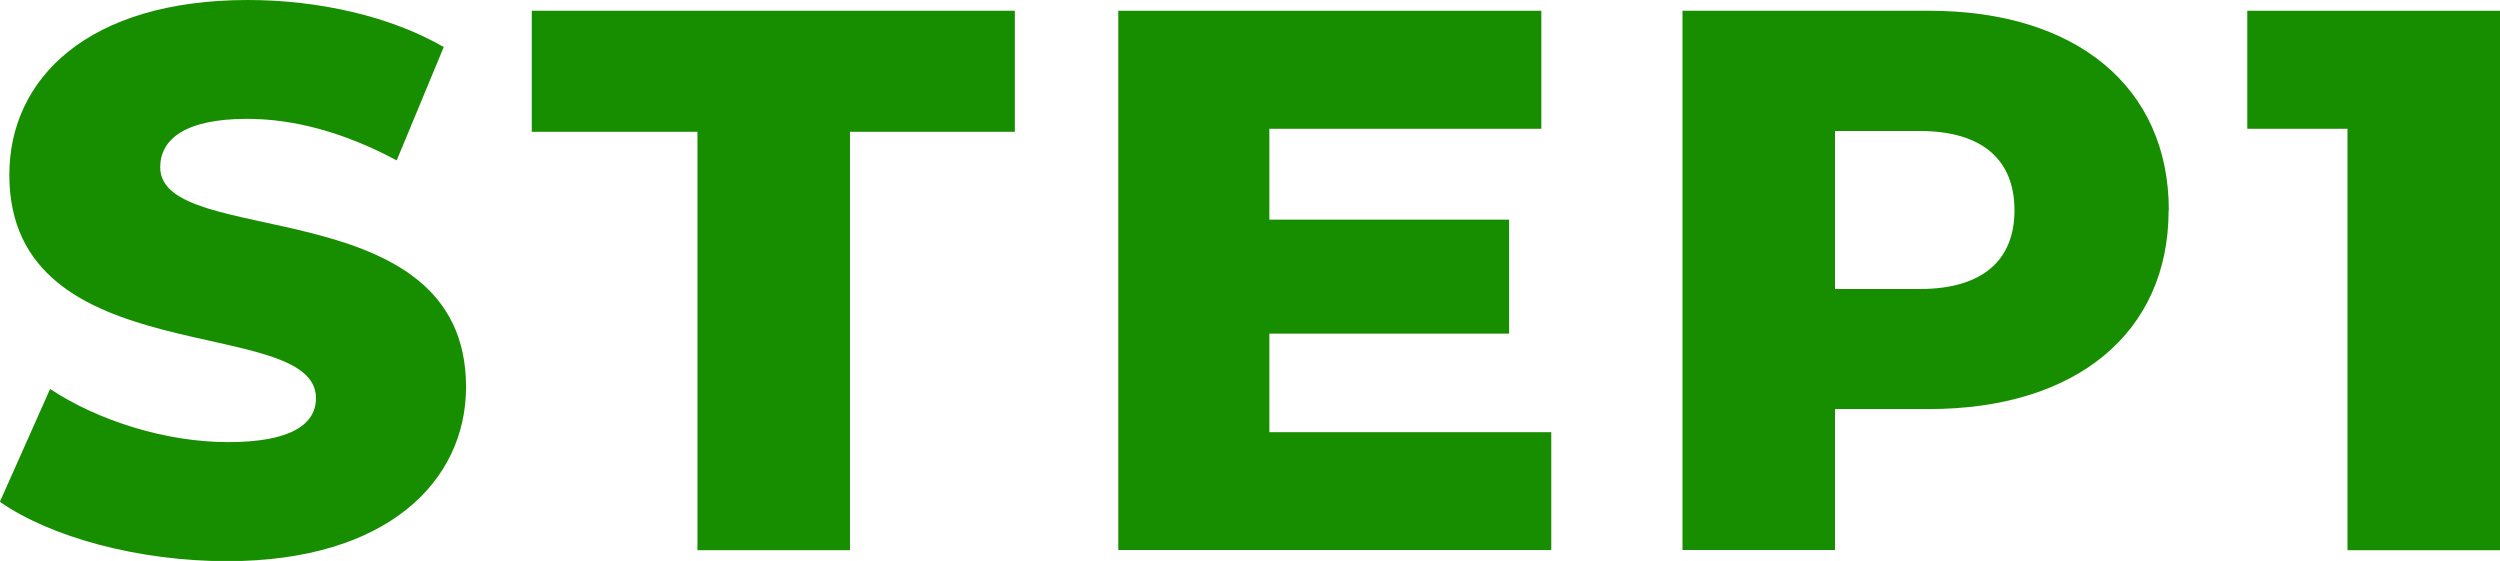
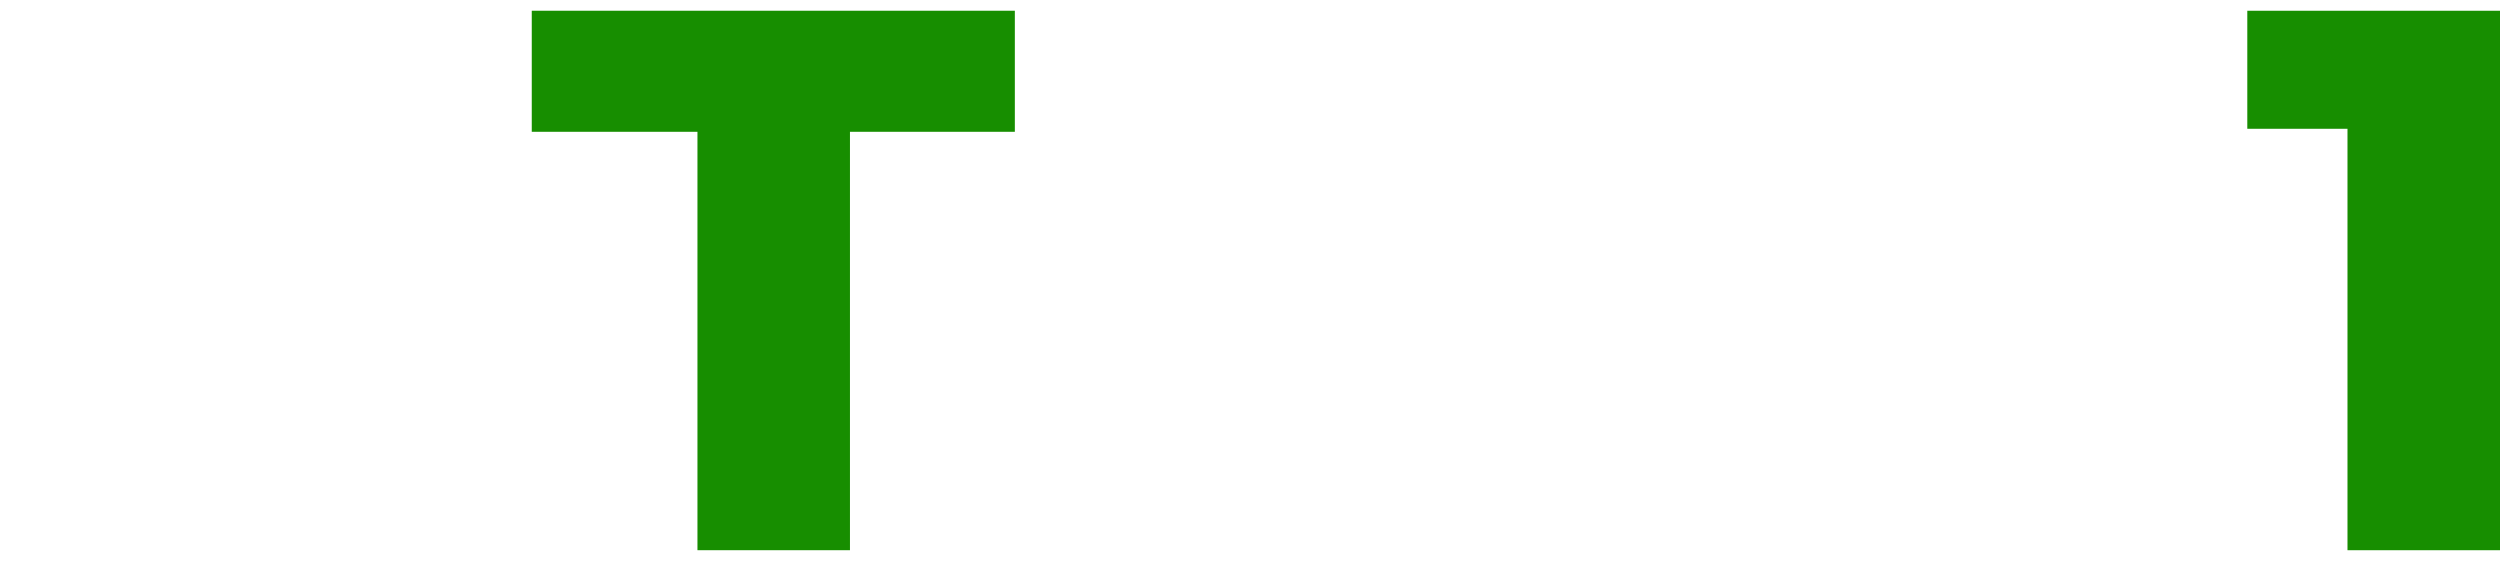
<svg xmlns="http://www.w3.org/2000/svg" viewBox="0 0 123.27 27.66">
  <defs>
    <style>.d{fill:#178e00;}</style>
  </defs>
  <g id="a" />
  <g id="b">
    <g id="c">
      <g>
-         <path class="d" d="M0,24.73l2.47-5.55c2.36,1.56,5.7,2.62,8.78,2.62s4.33-.87,4.33-2.17C15.58,15.43,.46,18.5,.46,8.62,.46,3.88,4.33,0,12.23,0c3.46,0,7.03,.8,9.65,2.32l-2.32,5.59c-2.55-1.37-5.05-2.05-7.37-2.05-3.15,0-4.29,1.06-4.29,2.39,0,4.07,15.08,1.03,15.08,10.83,0,4.64-3.88,8.59-11.78,8.59-4.37,0-8.7-1.18-11.21-2.93Z" />
        <path class="d" d="M34.39,6.5h-8.17V.53h23.82V6.5h-8.13V27.13h-7.52V6.5Z" />
-         <path class="d" d="M76.49,21.31v5.81h-21.35V.53h20.86V6.35h-13.41v4.48h11.82v5.62h-11.82v4.86h13.91Z" />
-         <path class="d" d="M106.93,10.37c0,6.04-4.56,9.8-11.82,9.8h-4.63v6.95h-7.52V.53h12.16c7.26,0,11.82,3.76,11.82,9.84Zm-7.6,0c0-2.47-1.56-3.91-4.67-3.91h-4.18v7.79h4.18c3.12,0,4.67-1.44,4.67-3.88Z" />
        <path class="d" d="M123.27,.53V27.13h-7.52V6.35h-4.94V.53h12.46Z" />
      </g>
    </g>
  </g>
</svg>